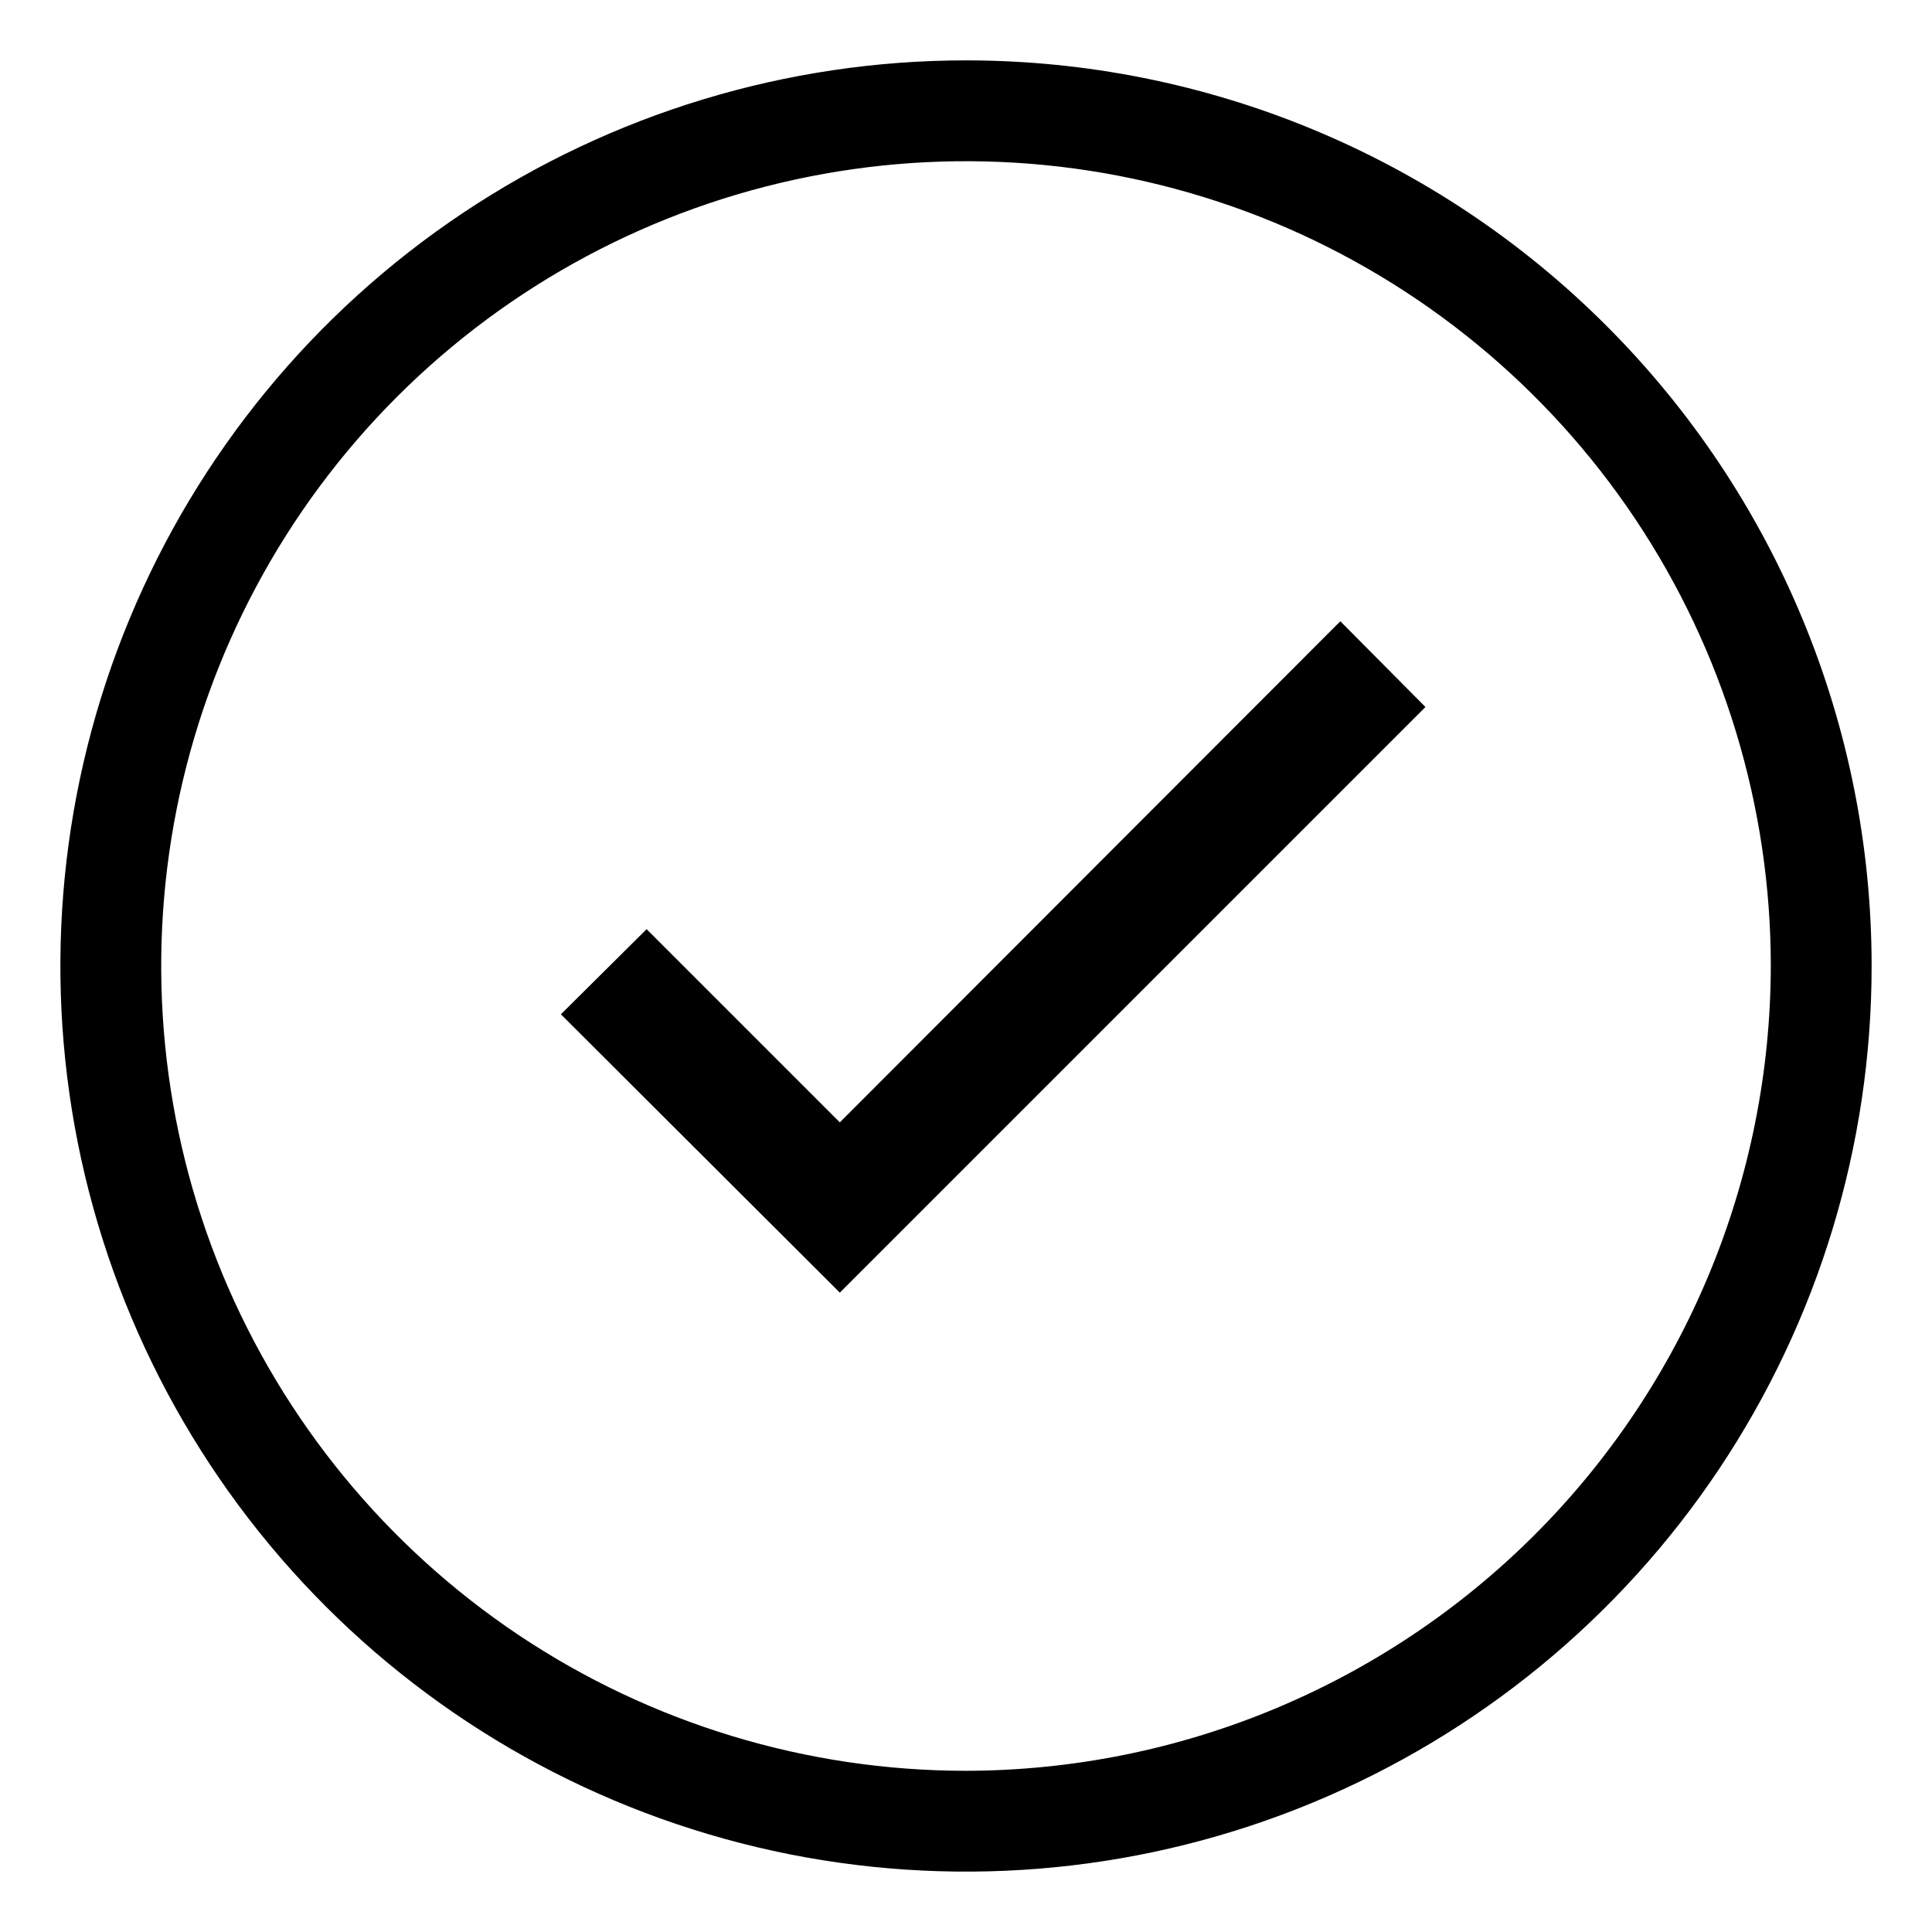
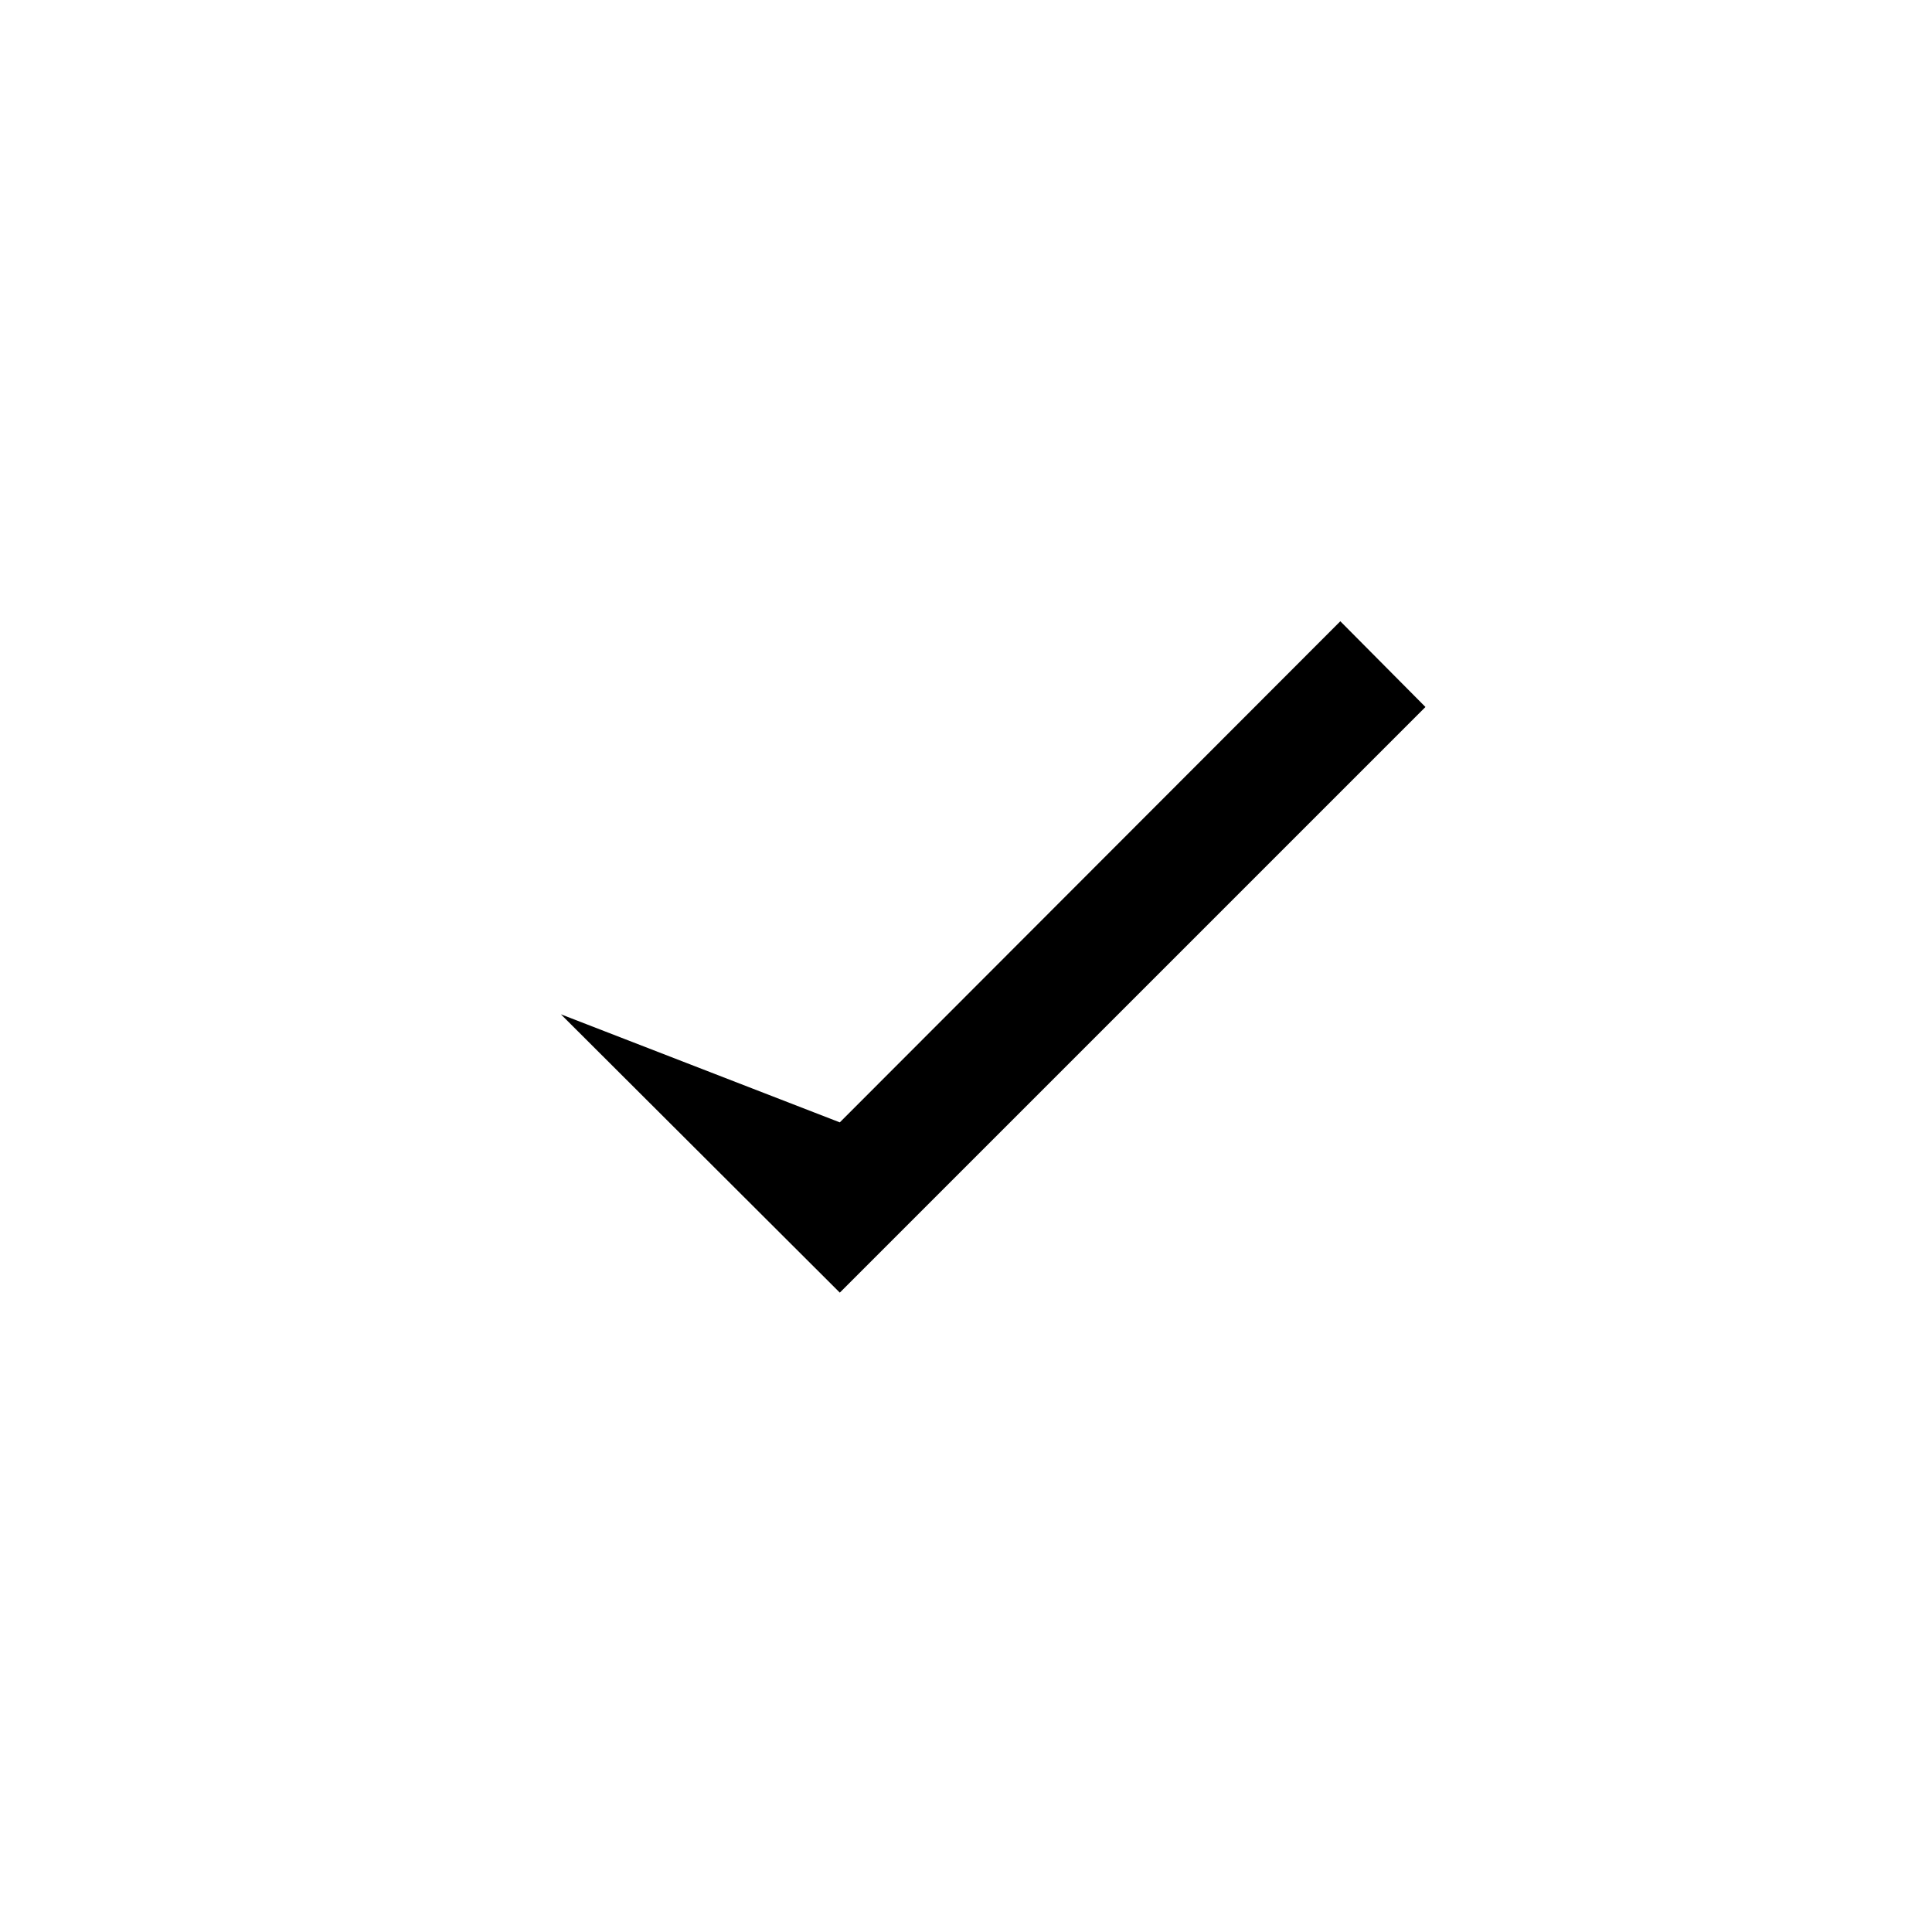
<svg xmlns="http://www.w3.org/2000/svg" width="16" height="16" viewBox="0 0 16 16" fill="none">
  <g clip-path="url(#clip0_4292_1072)">
-     <path d="M8 0.5C6.517 0.5 5.067 0.94 3.833 1.764C2.6 2.588 1.639 3.759 1.071 5.13C0.503 6.5 0.355 8.008 0.644 9.463C0.934 10.918 1.648 12.254 2.697 13.303C3.746 14.352 5.082 15.066 6.537 15.356C7.992 15.645 9.5 15.497 10.87 14.929C12.241 14.361 13.412 13.4 14.236 12.167C15.06 10.933 15.5 9.483 15.5 8C15.5 6.011 14.71 4.103 13.303 2.697C11.897 1.29 9.989 0.5 8 0.5ZM8 14.665C6.682 14.665 5.393 14.274 4.297 13.542C3.201 12.809 2.347 11.768 1.842 10.551C1.338 9.333 1.206 7.993 1.463 6.7C1.72 5.407 2.355 4.219 3.287 3.287C4.219 2.355 5.407 1.72 6.7 1.463C7.993 1.206 9.333 1.338 10.551 1.842C11.768 2.347 12.809 3.201 13.542 4.297C14.274 5.393 14.665 6.682 14.665 8C14.662 9.767 13.959 11.461 12.71 12.71C11.461 13.959 9.767 14.662 8 14.665Z" fill="#0F1322" style="fill:#0F1322;fill:color(display-p3 0.059 0.074 0.133);fill-opacity:1;" />
-     <path d="M6.955 9.295L5.355 7.695L4.645 8.4L6.955 10.705L11.805 5.855L11.1 5.145L6.955 9.295Z" fill="#0F1322" style="fill:#0F1322;fill:color(display-p3 0.059 0.074 0.133);fill-opacity:1;" />
+     <path d="M6.955 9.295L4.645 8.4L6.955 10.705L11.805 5.855L11.1 5.145L6.955 9.295Z" fill="#0F1322" style="fill:#0F1322;fill:color(display-p3 0.059 0.074 0.133);fill-opacity:1;" />
  </g>
  <defs>
    <clipPath id="clip0_4292_1072">
      <rect width="16" height="16" fill="white" style="fill:white;fill-opacity:1;" />
    </clipPath>
  </defs>
</svg>